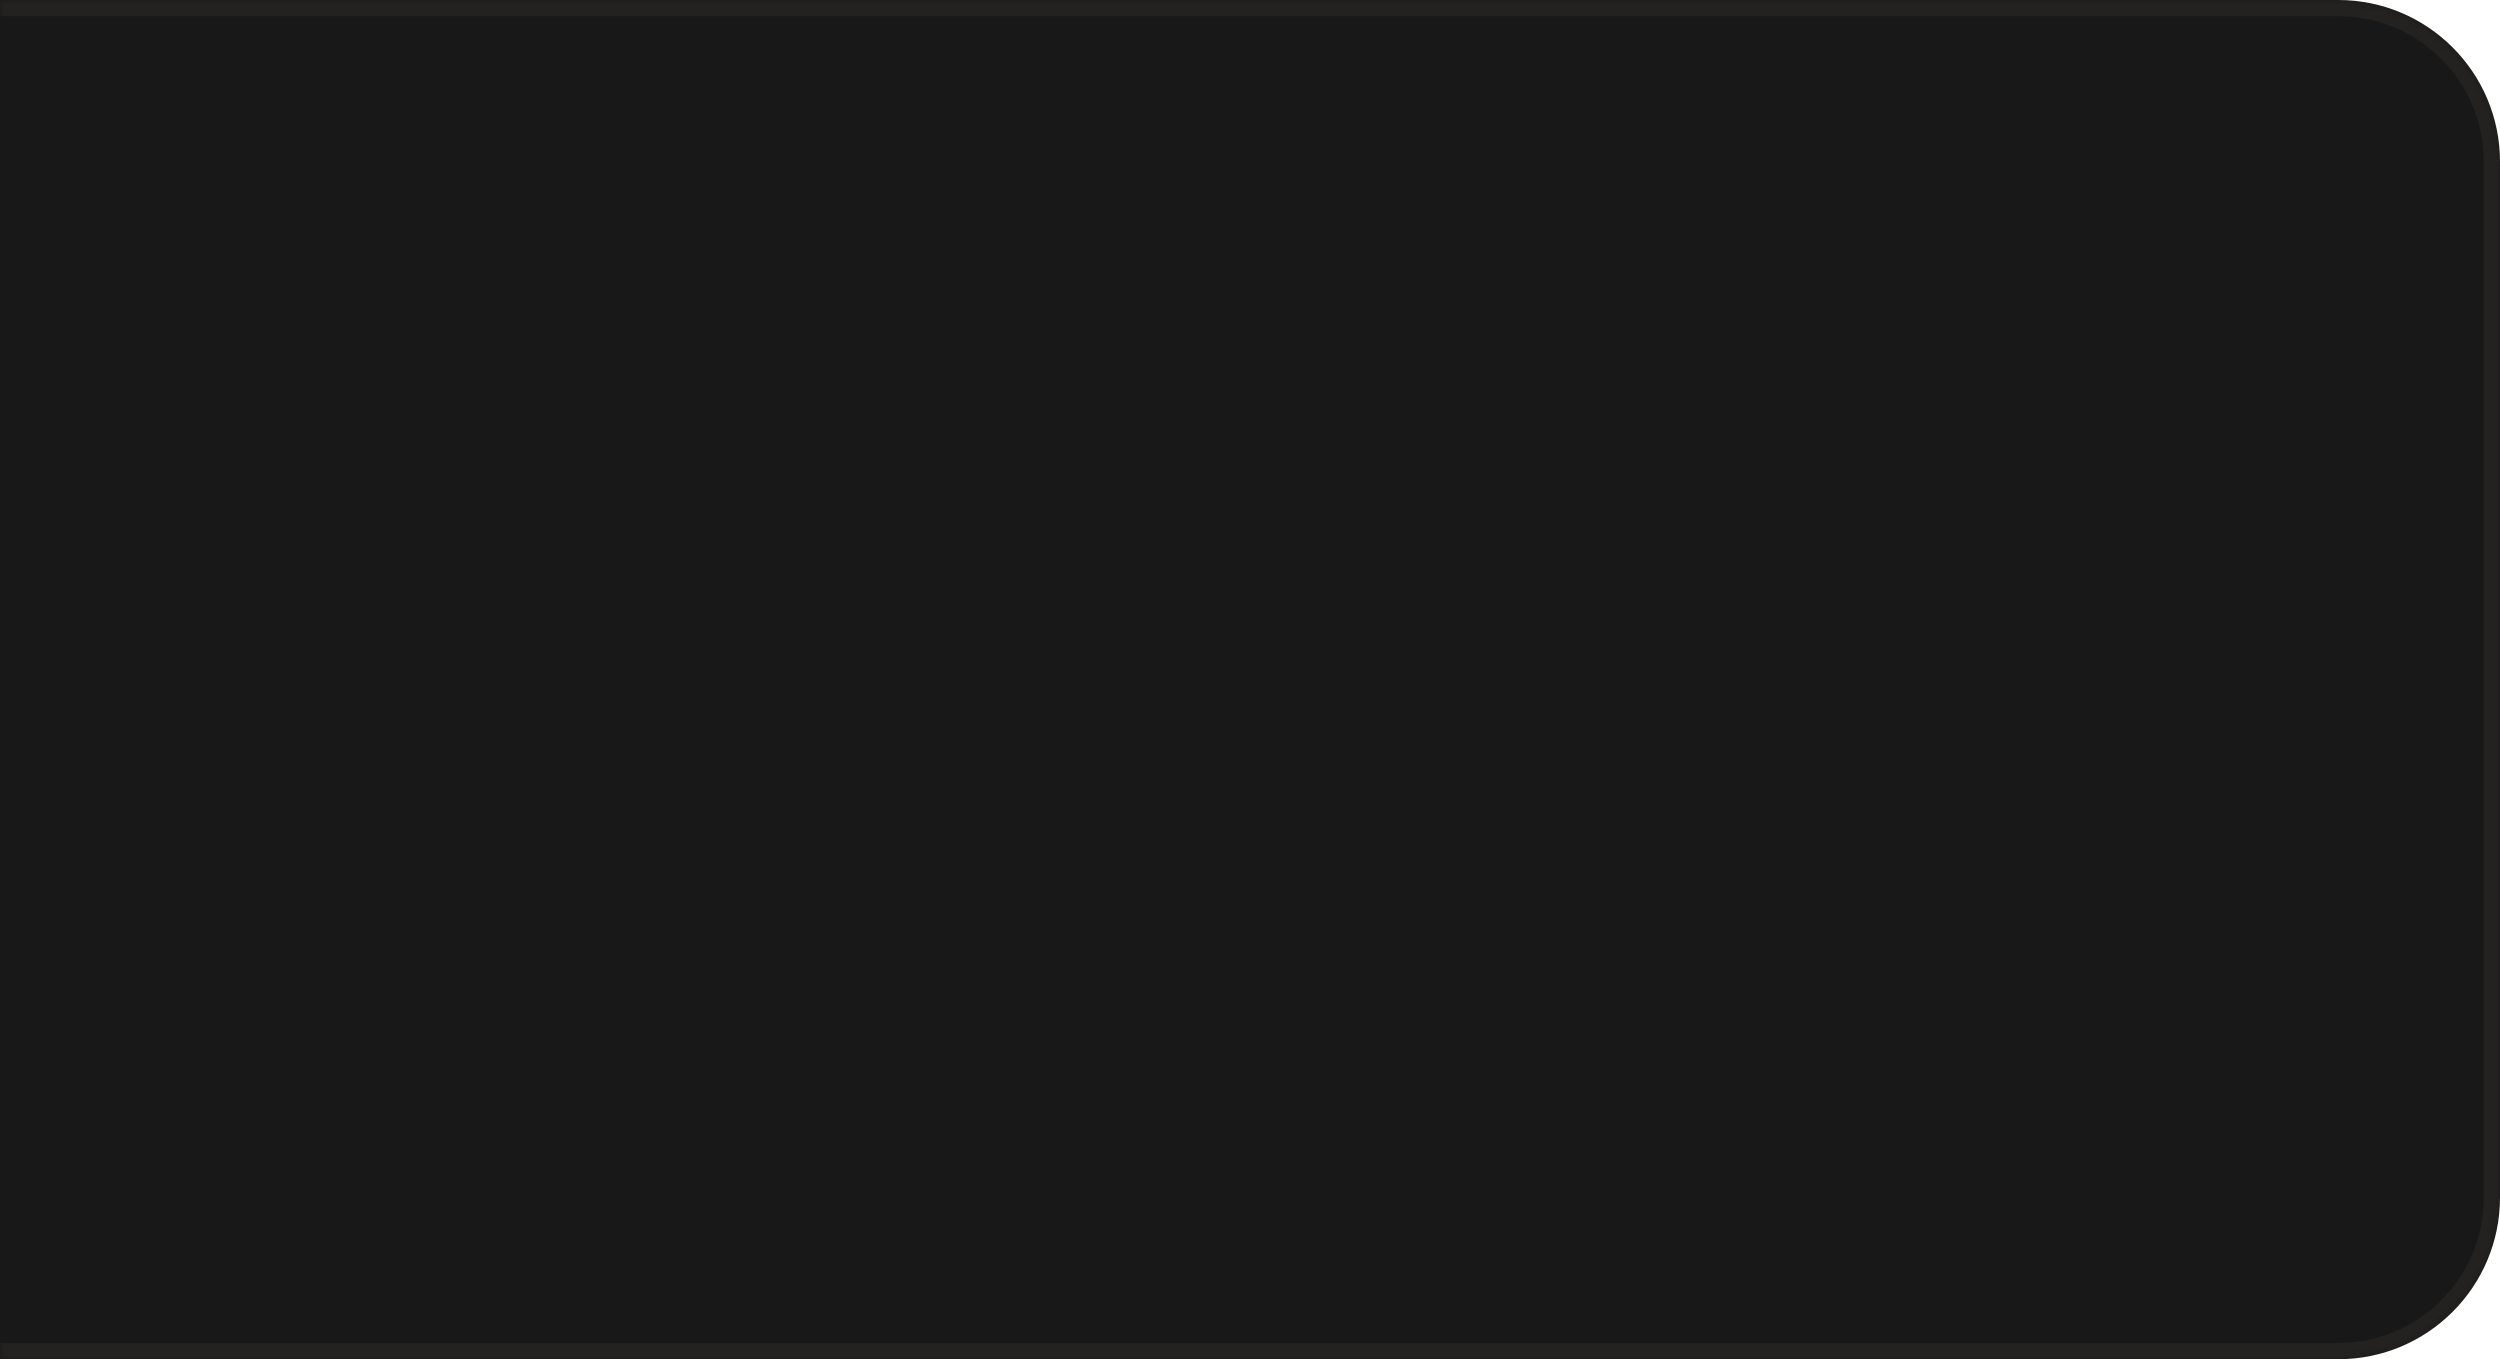
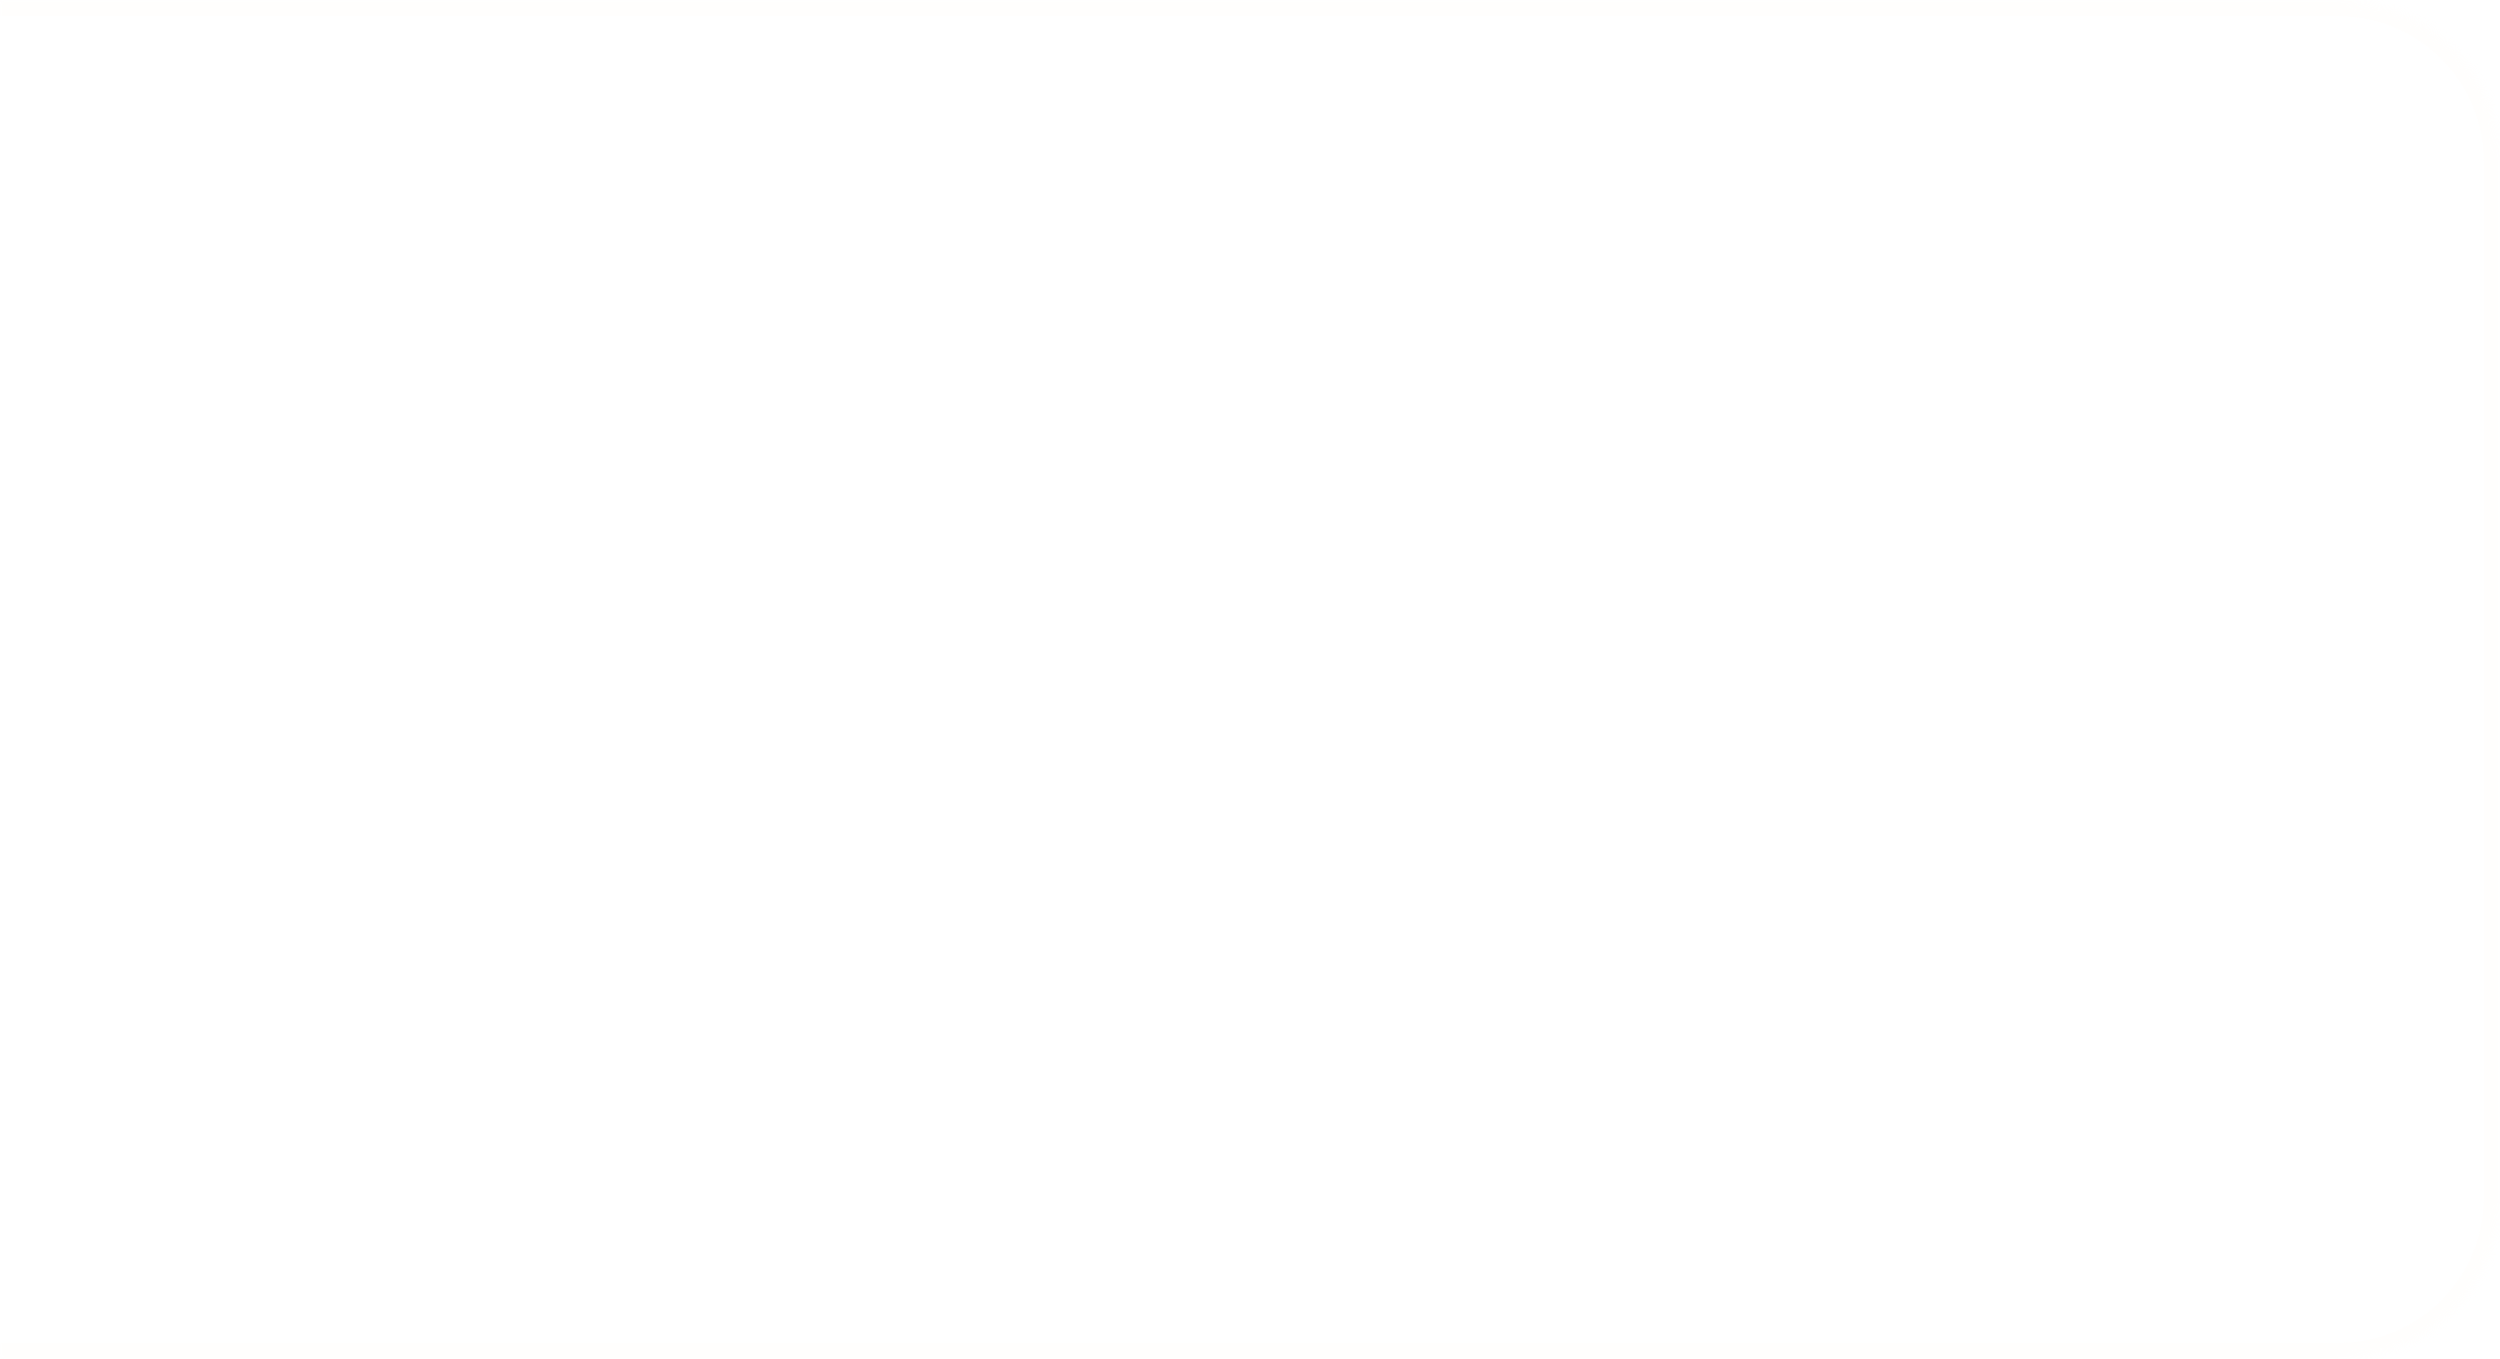
<svg xmlns="http://www.w3.org/2000/svg" width="309" height="168" viewBox="0 0 309 168" fill="none">
  <mask id="path-1-inside-1_1407_731" fill="white">
    <path d="M309 148C309 159.046 300.046 168 289 168L-306.087 168C-319.191 168 -328.755 155.609 -325.435 142.933L-291.911 14.933C-289.607 6.135 -281.658 3.93391e-06 -272.564 3.93391e-06L289 3.93391e-06C300.046 3.93391e-06 309 8.954 309 20V148Z" />
  </mask>
-   <path d="M309 148C309 159.046 300.046 168 289 168L-306.087 168C-319.191 168 -328.755 155.609 -325.435 142.933L-291.911 14.933C-289.607 6.135 -281.658 3.93391e-06 -272.564 3.93391e-06L289 3.93391e-06C300.046 3.93391e-06 309 8.954 309 20V148Z" fill="#191818" />
  <path d="M-291.911 14.933L-289.976 15.44L-291.911 14.933ZM-325.435 142.933L-327.37 142.426L-325.435 142.933ZM289 166L-306.087 166V170L289 170V166ZM-323.5 143.44L-289.976 15.44L-293.846 14.426L-327.37 142.426L-323.5 143.44ZM-272.564 2L289 2V-2L-272.564 -2V2ZM307 20V148H311V20H307ZM289 2C298.941 2 307 10.059 307 20H311C311 7.85 301.15 -2 289 -2V2ZM-289.976 15.44C-287.903 7.522 -280.748 2 -272.564 2V-2C-282.567 -2 -291.311 4.749 -293.846 14.426L-289.976 15.44ZM-306.087 166C-317.881 166 -326.488 154.848 -323.5 143.44L-327.37 142.426C-331.021 156.37 -320.501 170 -306.087 170V166ZM289 170C301.15 170 311 160.15 311 148H307C307 157.941 298.941 166 289 166V170Z" fill="#FFE6D1" fill-opacity="0.05" mask="url(#path-1-inside-1_1407_731)" />
</svg>